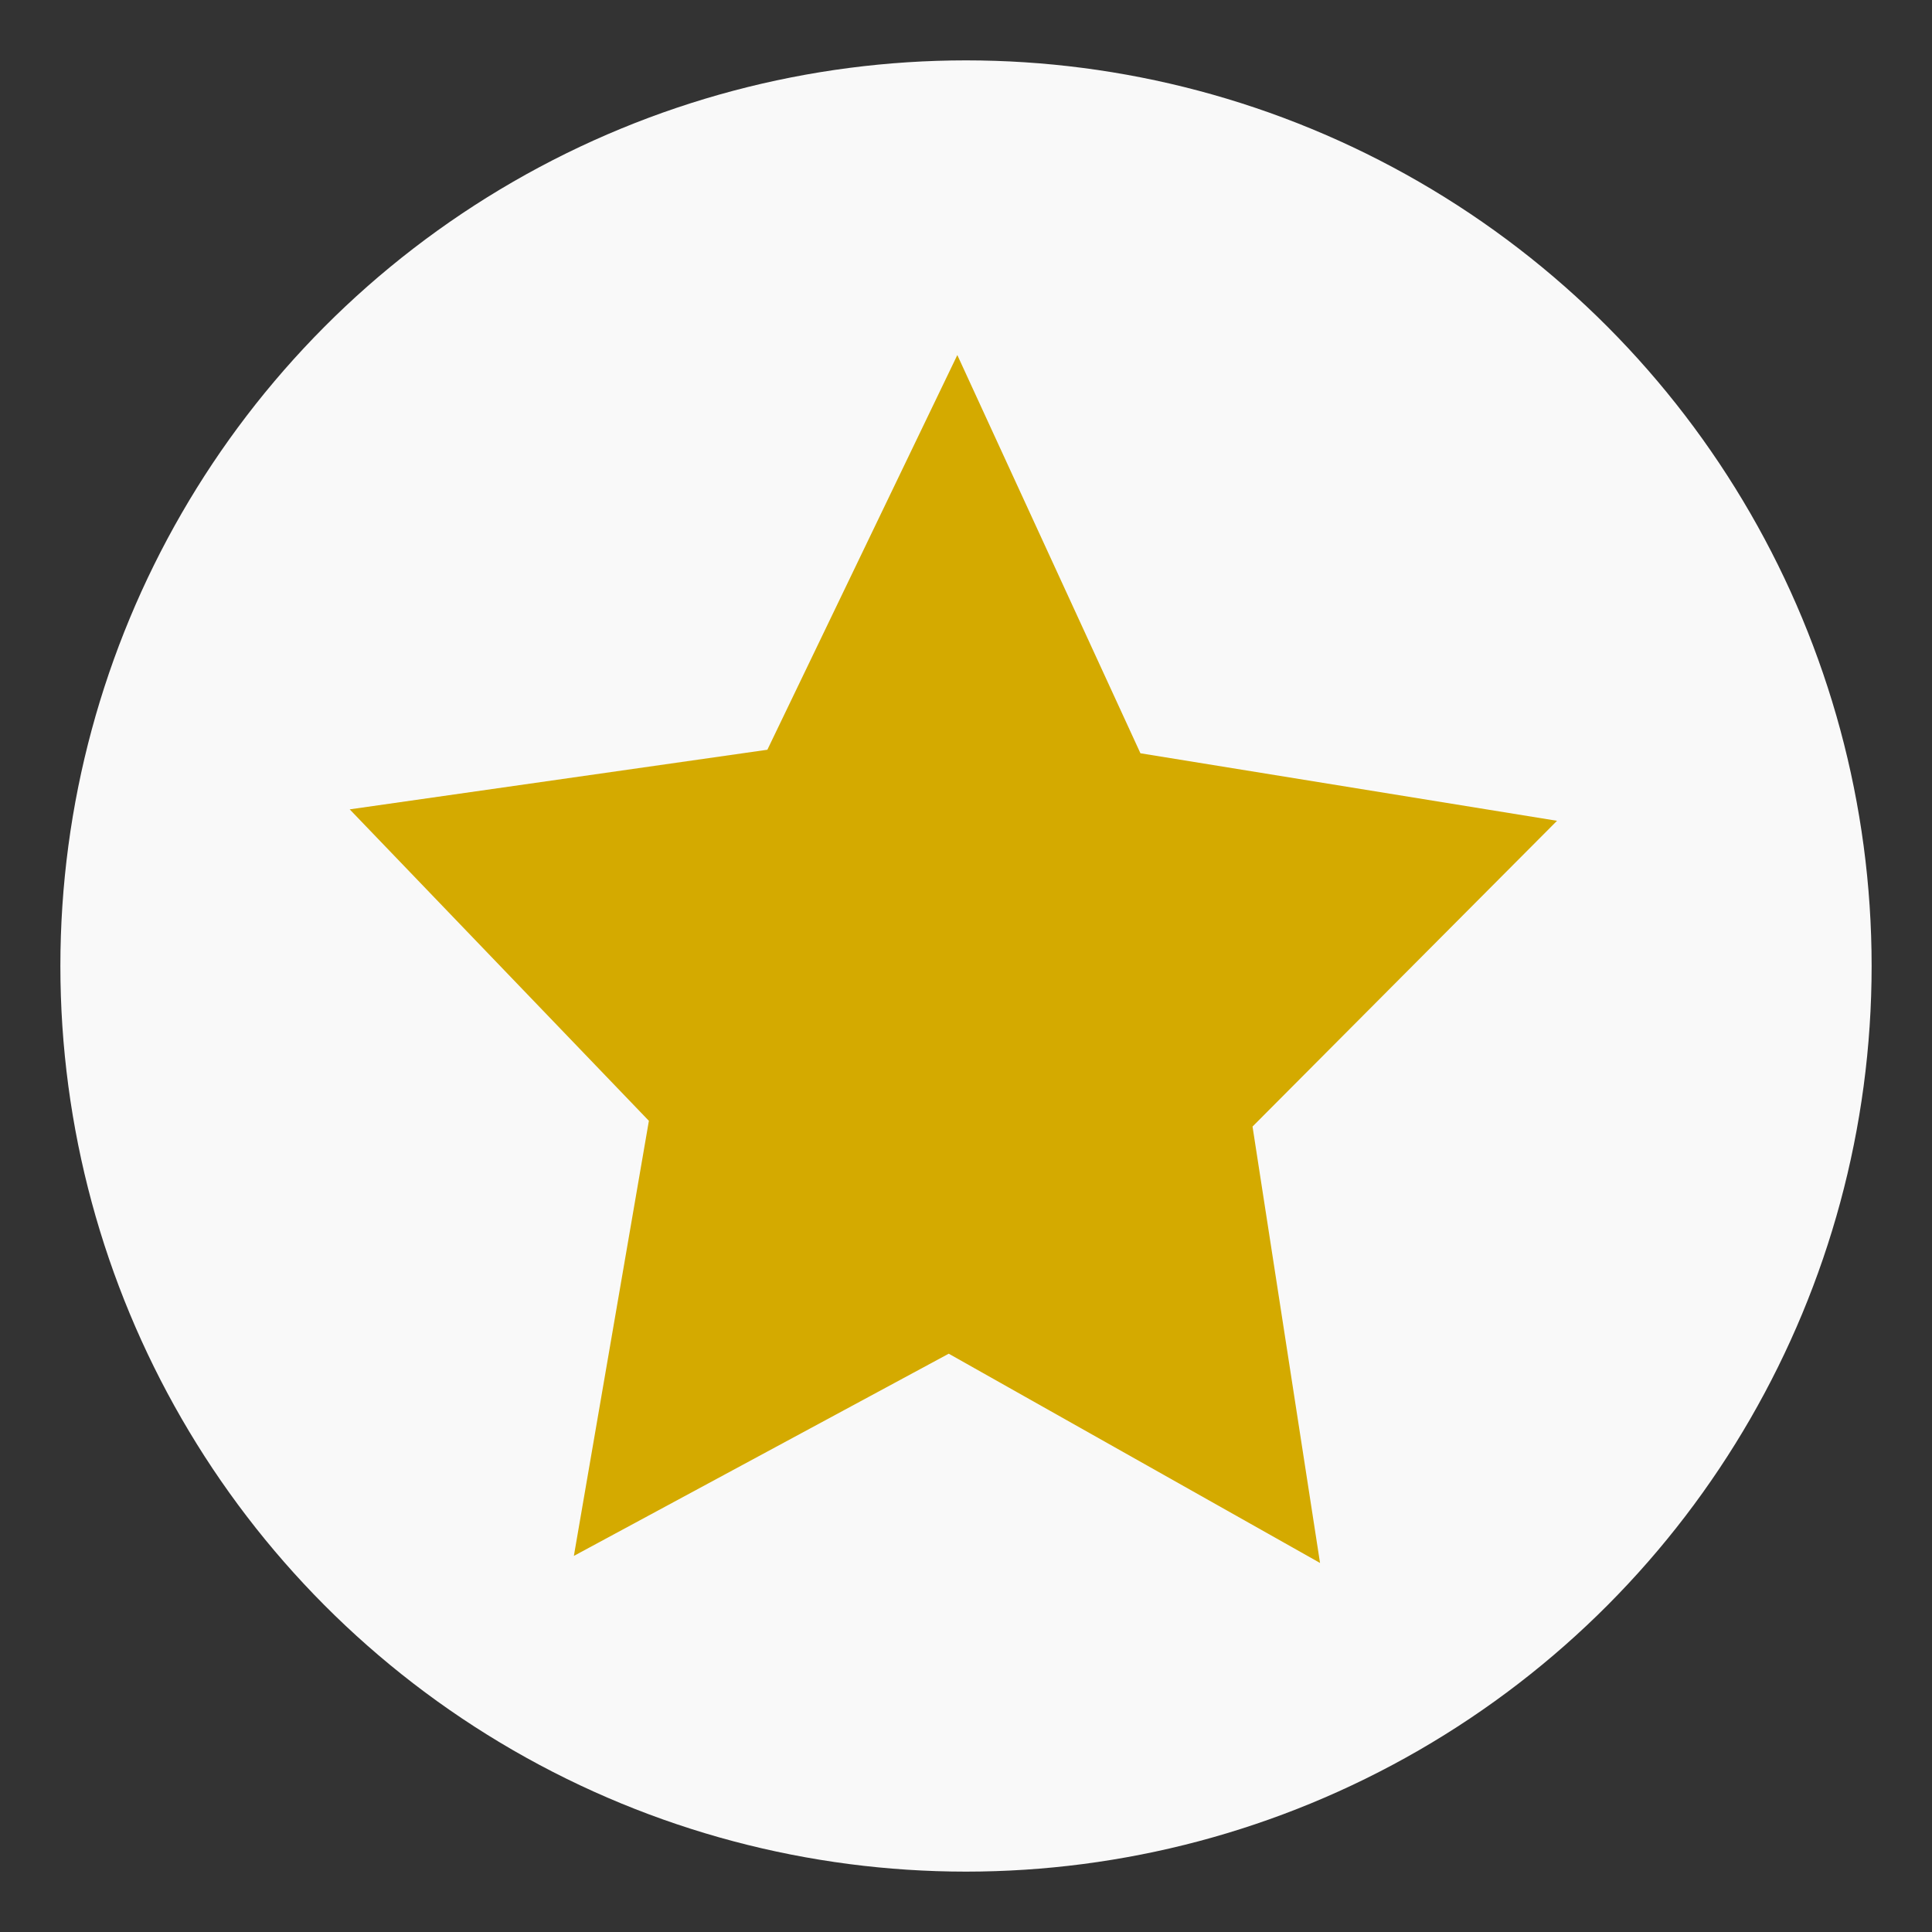
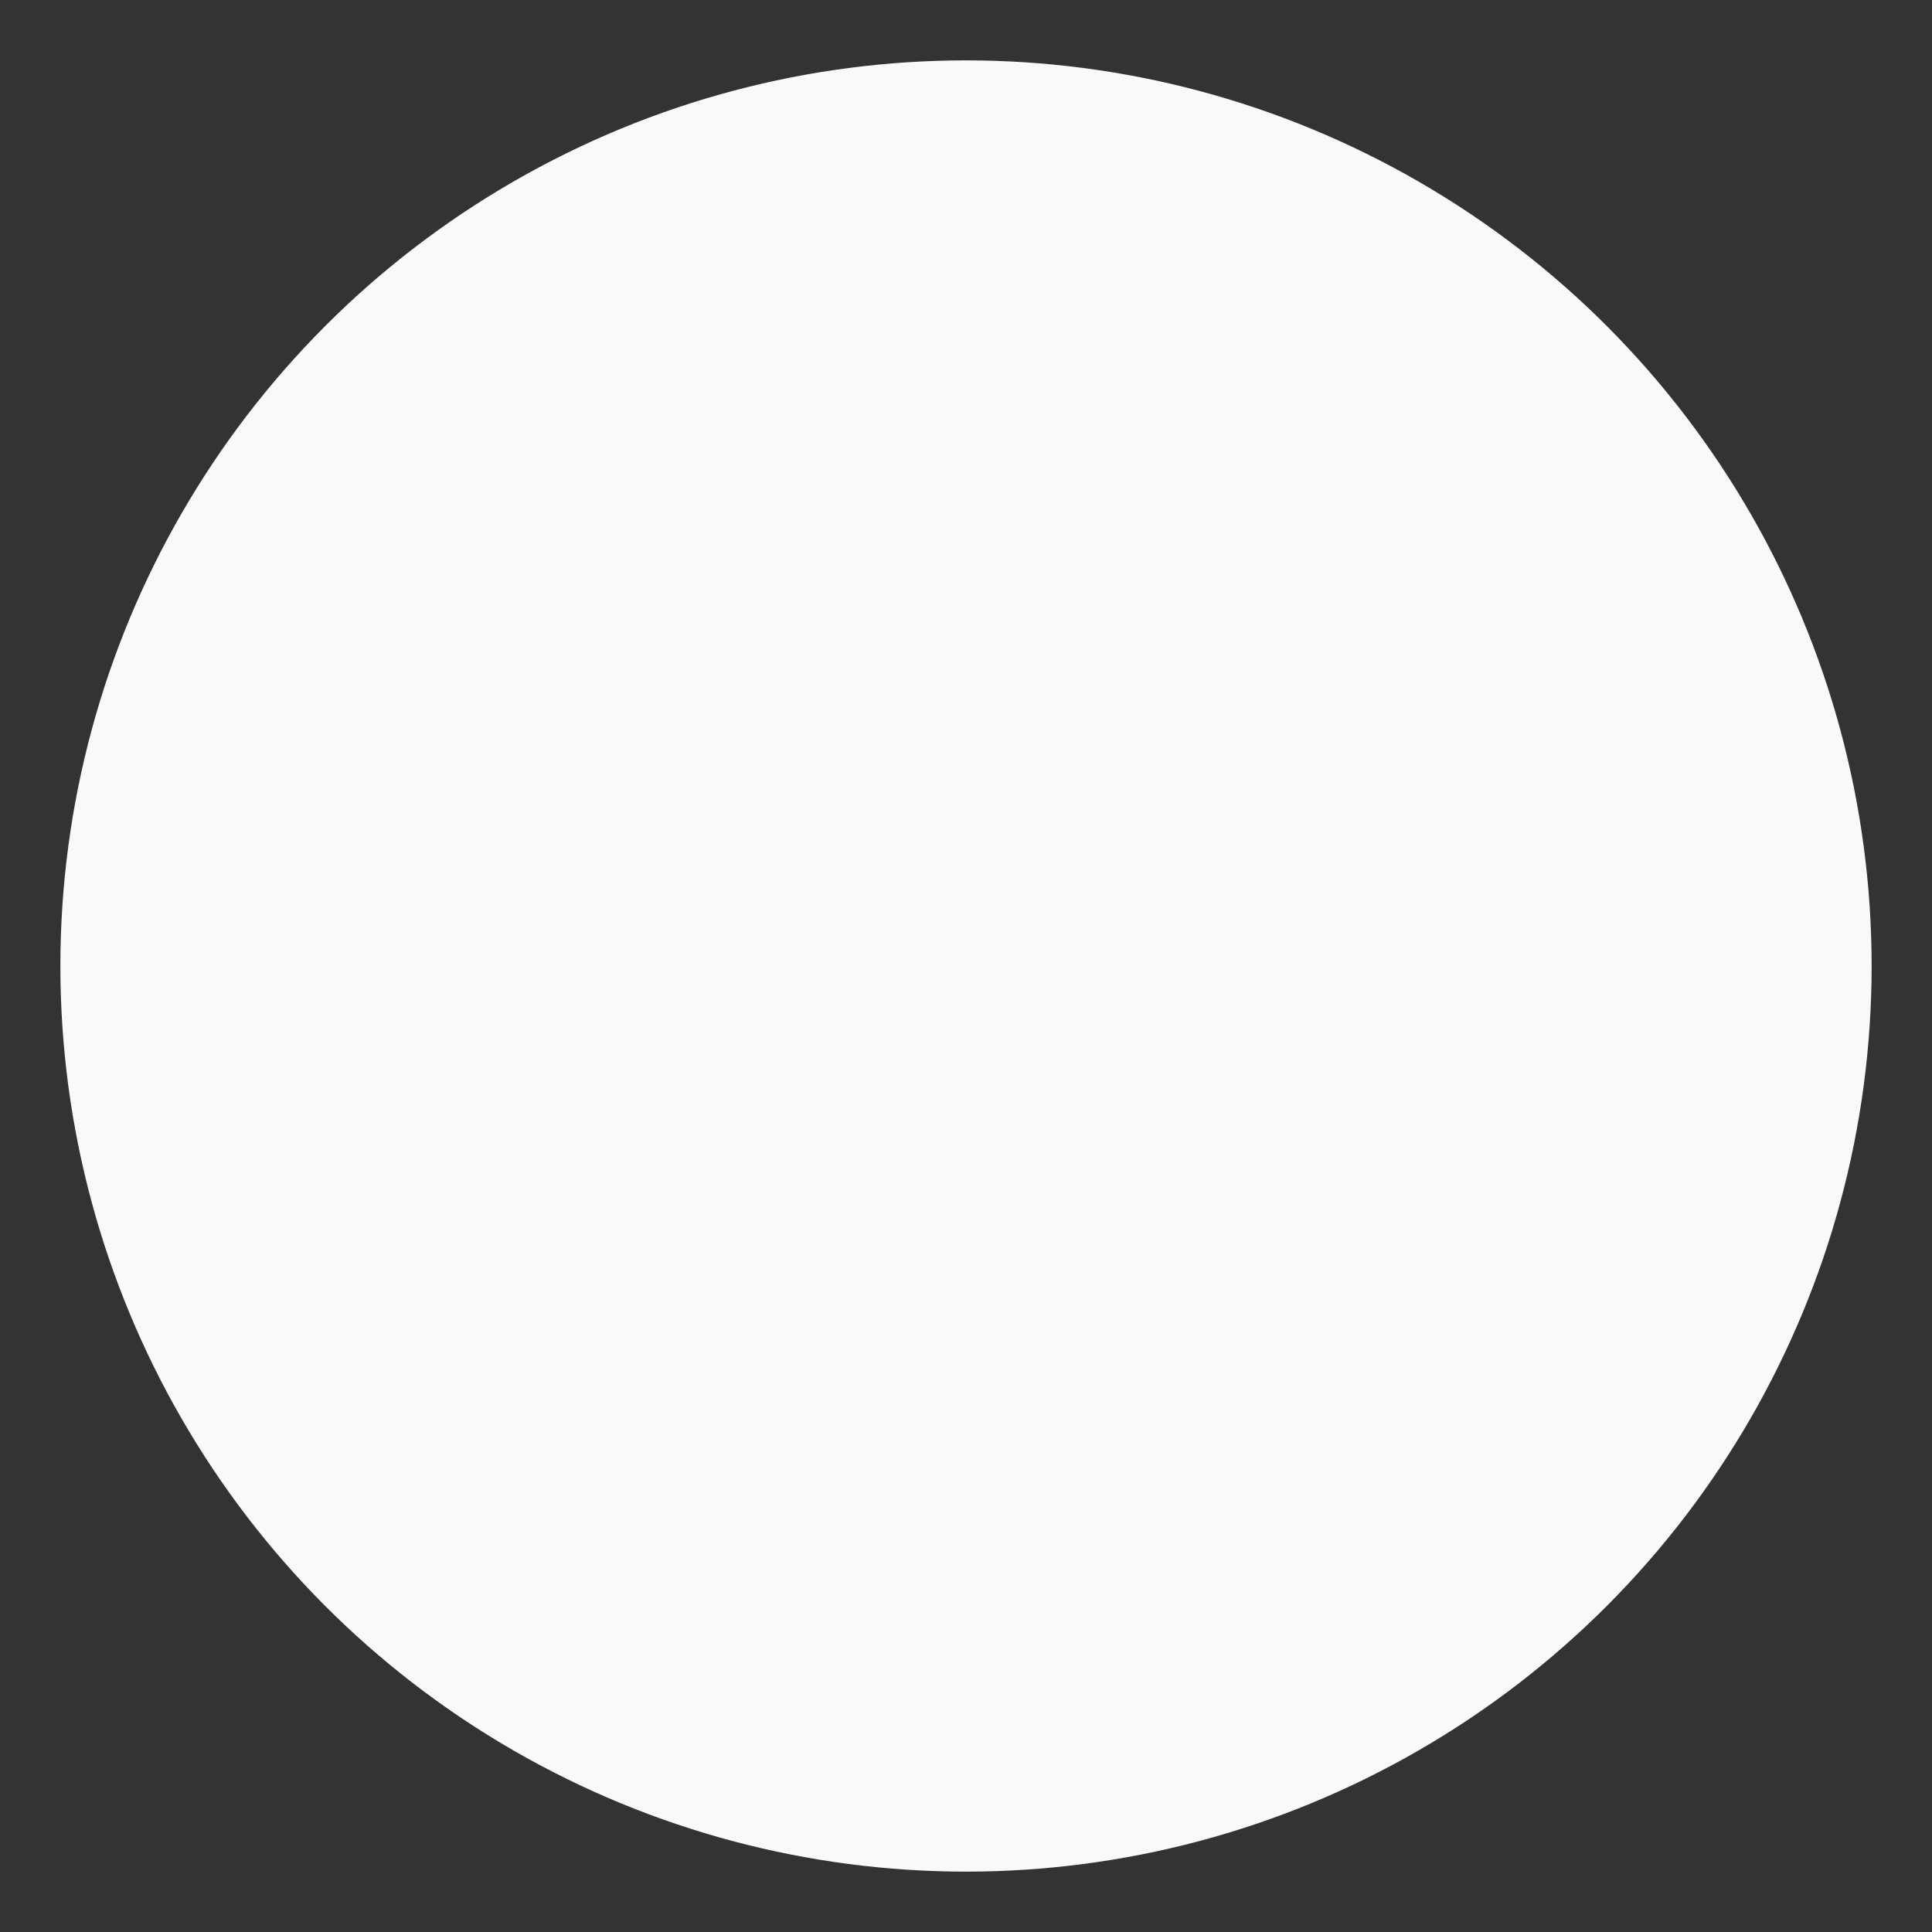
<svg xmlns="http://www.w3.org/2000/svg" width="100" height="100" version="1.1" viewBox="0 0 64 64">
  <rect x="0" y="0" width="64" height="64" fill="#333333" stroke="none" />
  <g transform="translate(0,-233)">
    <circle cx="32" cy="265" r="30" fill="#f9f9f9" fill-rule="evenodd" stroke-width=".263" />
  </g>
-   <path transform="matrix(.961 0 0 1.008 1.222 -.027)" d="m44.231 51.391-12.799-6.877-12.922 6.645 2.586-14.298-10.313-10.236 14.397-1.959 6.548-12.971 6.312 13.087 14.36 2.219-10.496 10.048z" fill="#d4aa00" fill-rule="evenodd" stroke-width=".265" />
</svg>